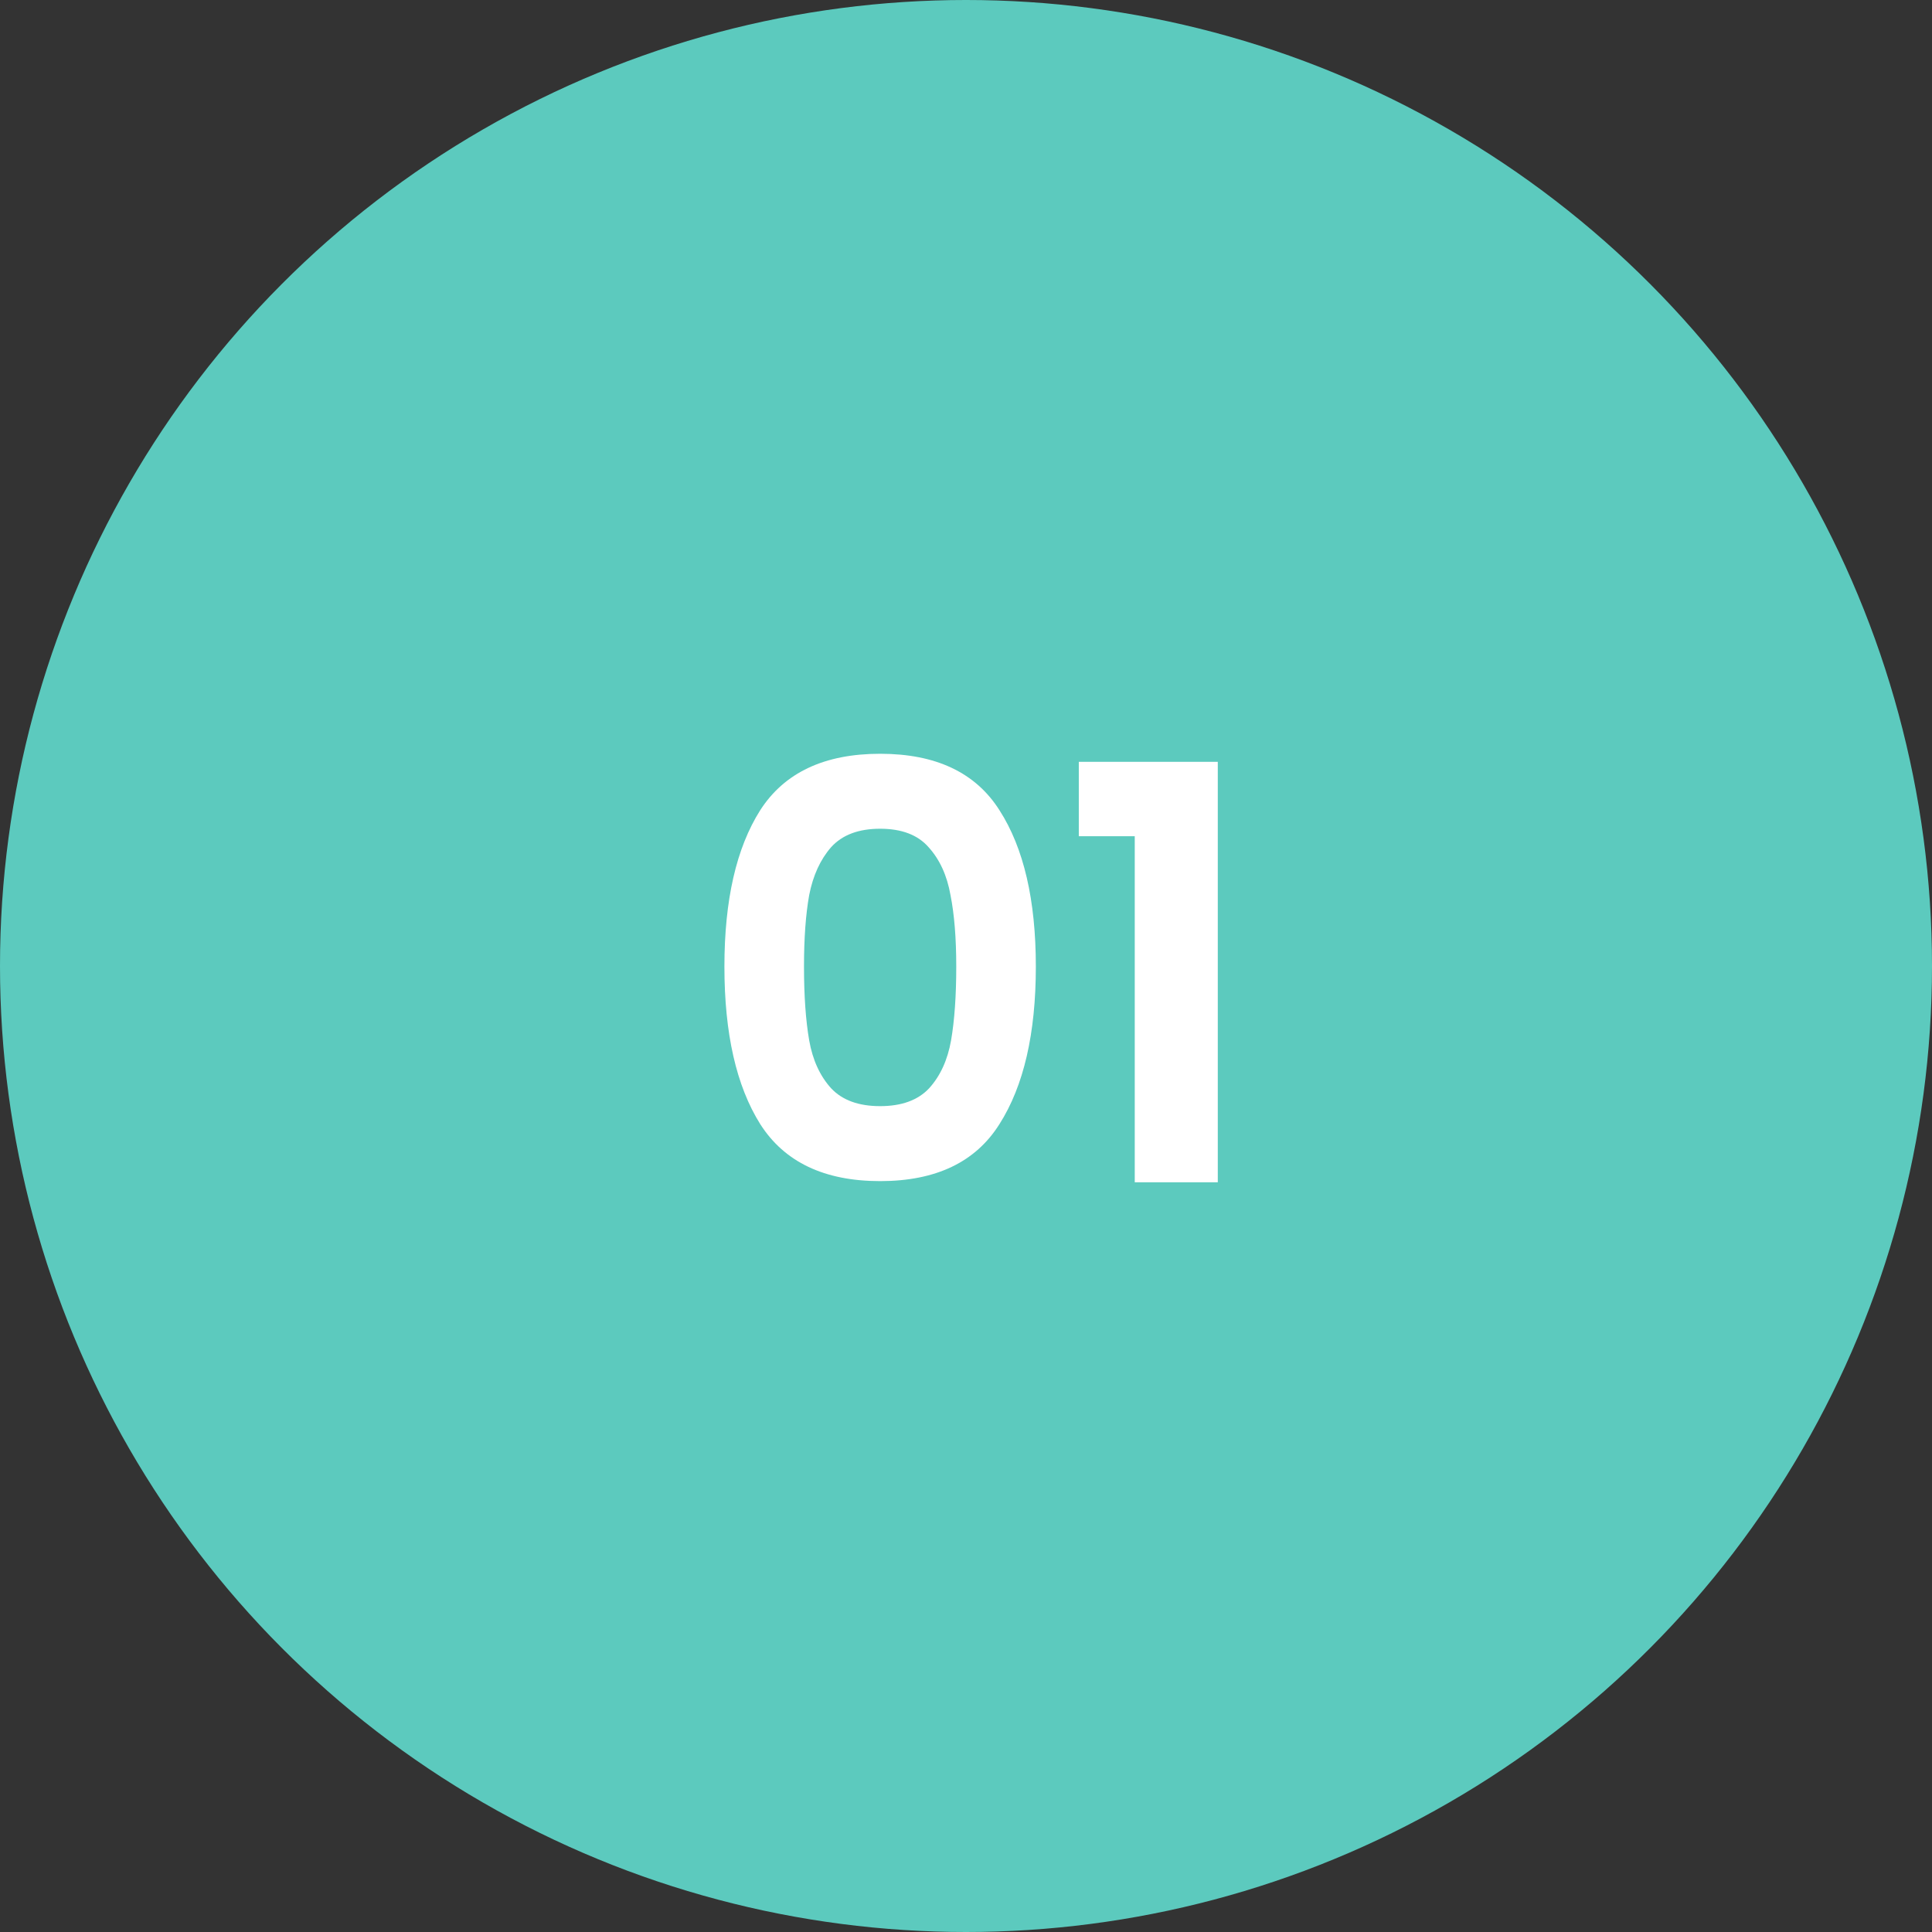
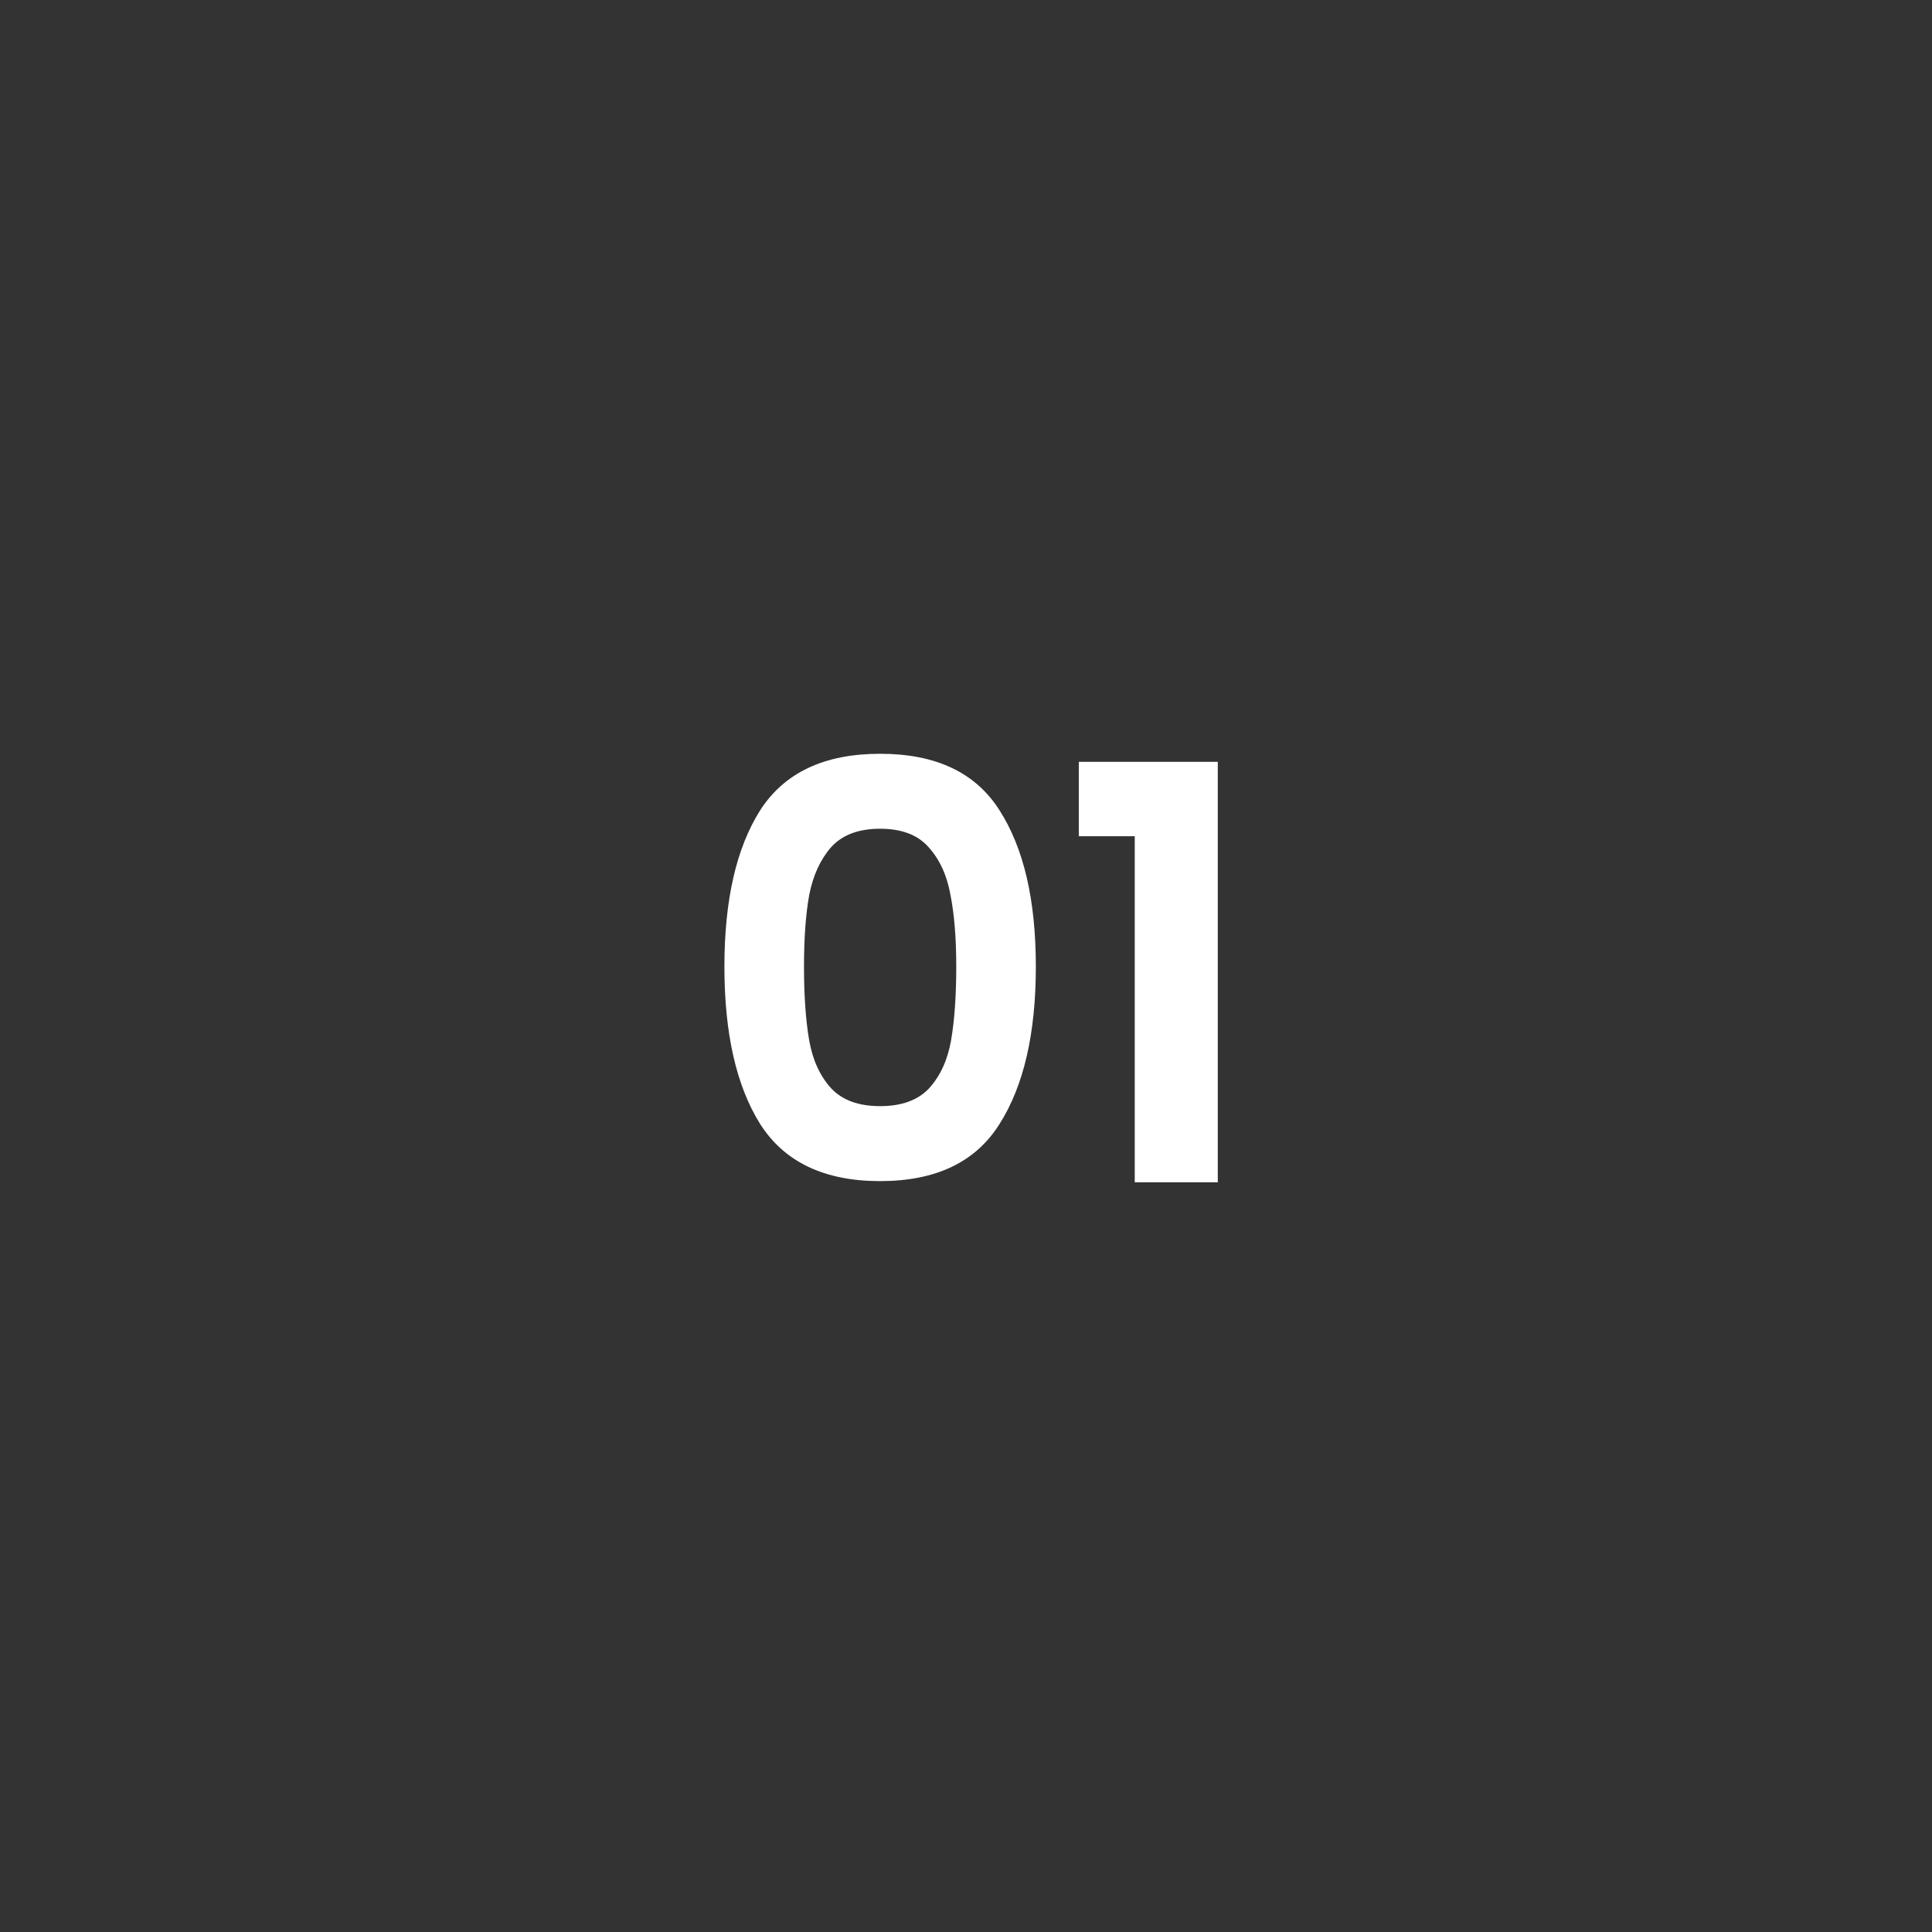
<svg xmlns="http://www.w3.org/2000/svg" width="67" height="67" viewBox="0 0 67 67" fill="none">
  <rect x="0" y="0" width="67" height="67" fill="#333333" stroke="none" />
-   <circle cx="33.5" cy="33.5" r="33.5" fill="#5CCABE" />
  <path d="M25.122 33.52C25.122 31.213 25.535 29.407 26.362 28.1C27.202 26.793 28.589 26.14 30.522 26.14C32.455 26.14 33.835 26.793 34.662 28.1C35.502 29.407 35.922 31.213 35.922 33.52C35.922 35.84 35.502 37.66 34.662 38.98C33.835 40.3 32.455 40.96 30.522 40.96C28.589 40.96 27.202 40.3 26.362 38.98C25.535 37.66 25.122 35.84 25.122 33.52ZM33.162 33.52C33.162 32.533 33.095 31.707 32.962 31.04C32.842 30.36 32.589 29.807 32.202 29.38C31.829 28.953 31.269 28.74 30.522 28.74C29.775 28.74 29.209 28.953 28.822 29.38C28.449 29.807 28.195 30.36 28.062 31.04C27.942 31.707 27.882 32.533 27.882 33.52C27.882 34.533 27.942 35.387 28.062 36.08C28.182 36.76 28.435 37.313 28.822 37.74C29.209 38.153 29.775 38.36 30.522 38.36C31.269 38.36 31.835 38.153 32.222 37.74C32.609 37.313 32.862 36.76 32.982 36.08C33.102 35.387 33.162 34.533 33.162 33.52ZM37.412 29V26.42H42.232V41H39.352V29H37.412Z" fill="white" />
</svg>